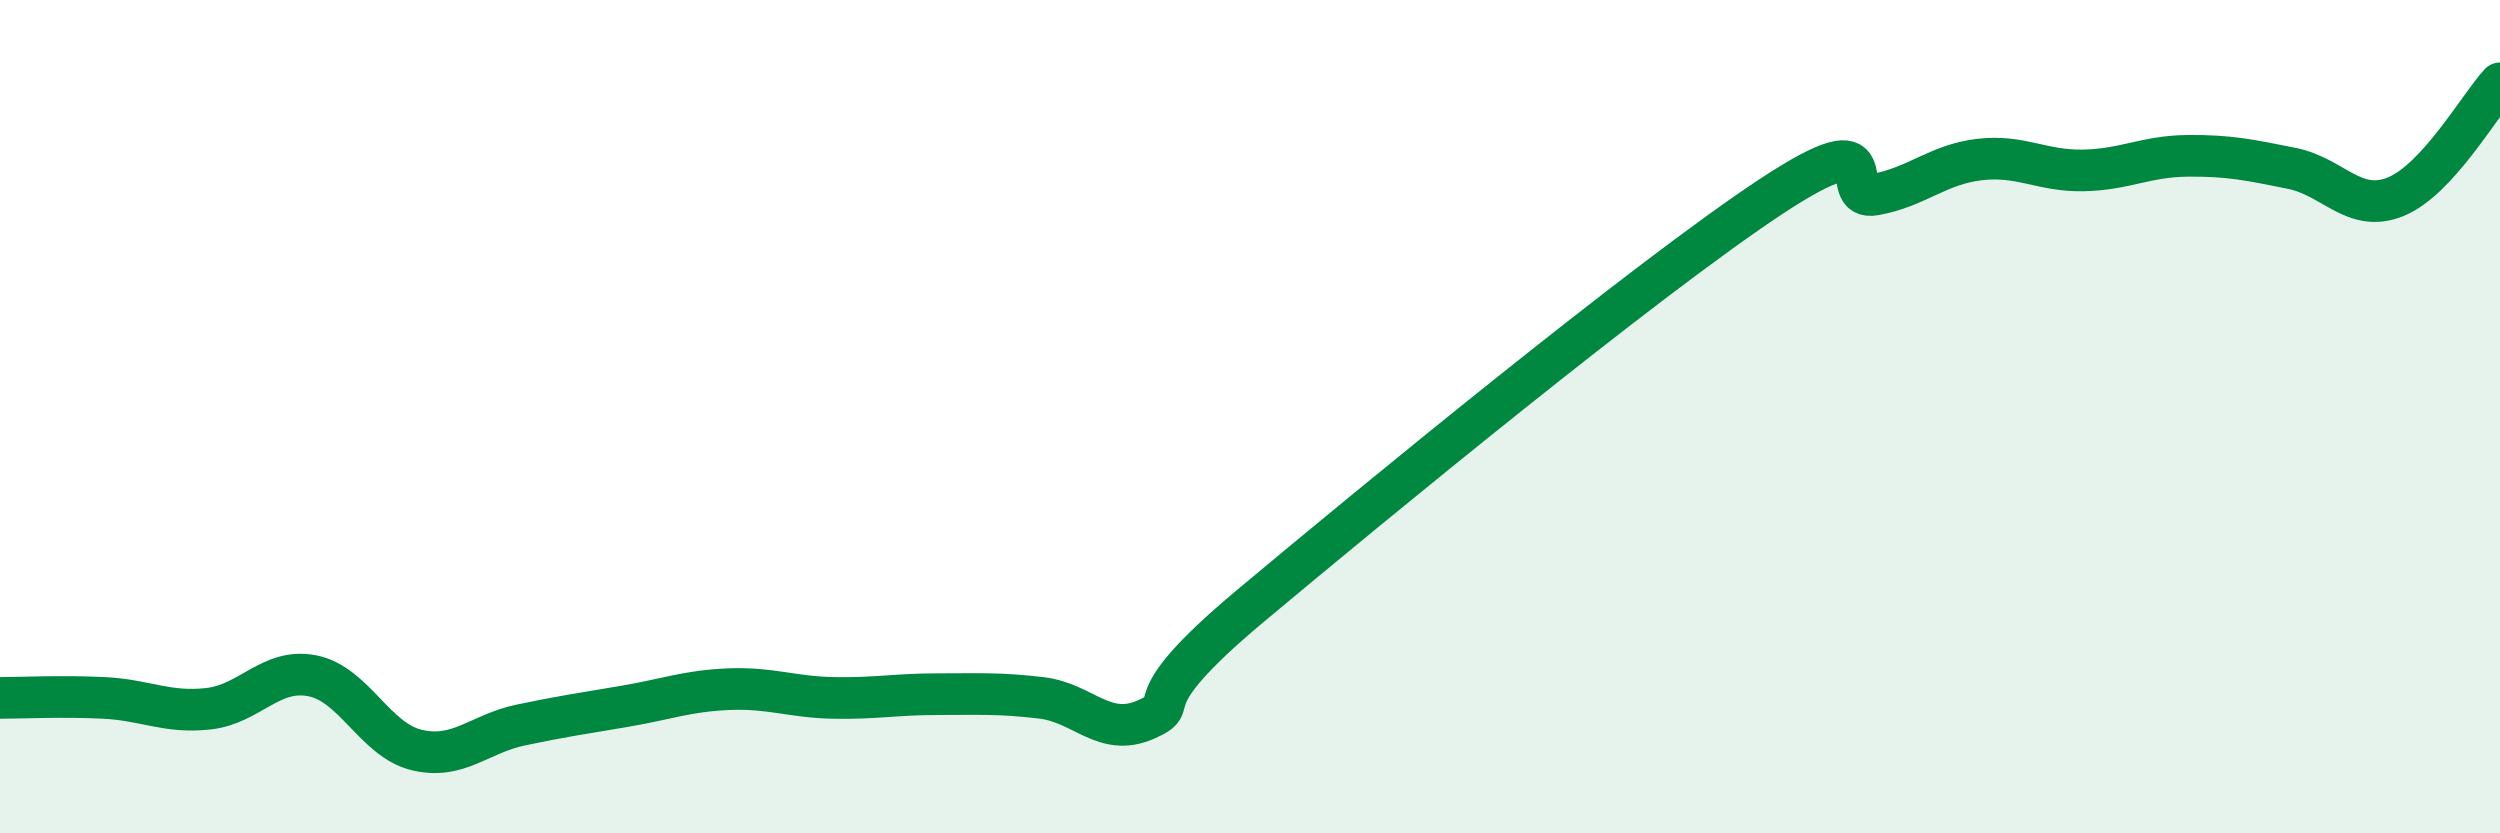
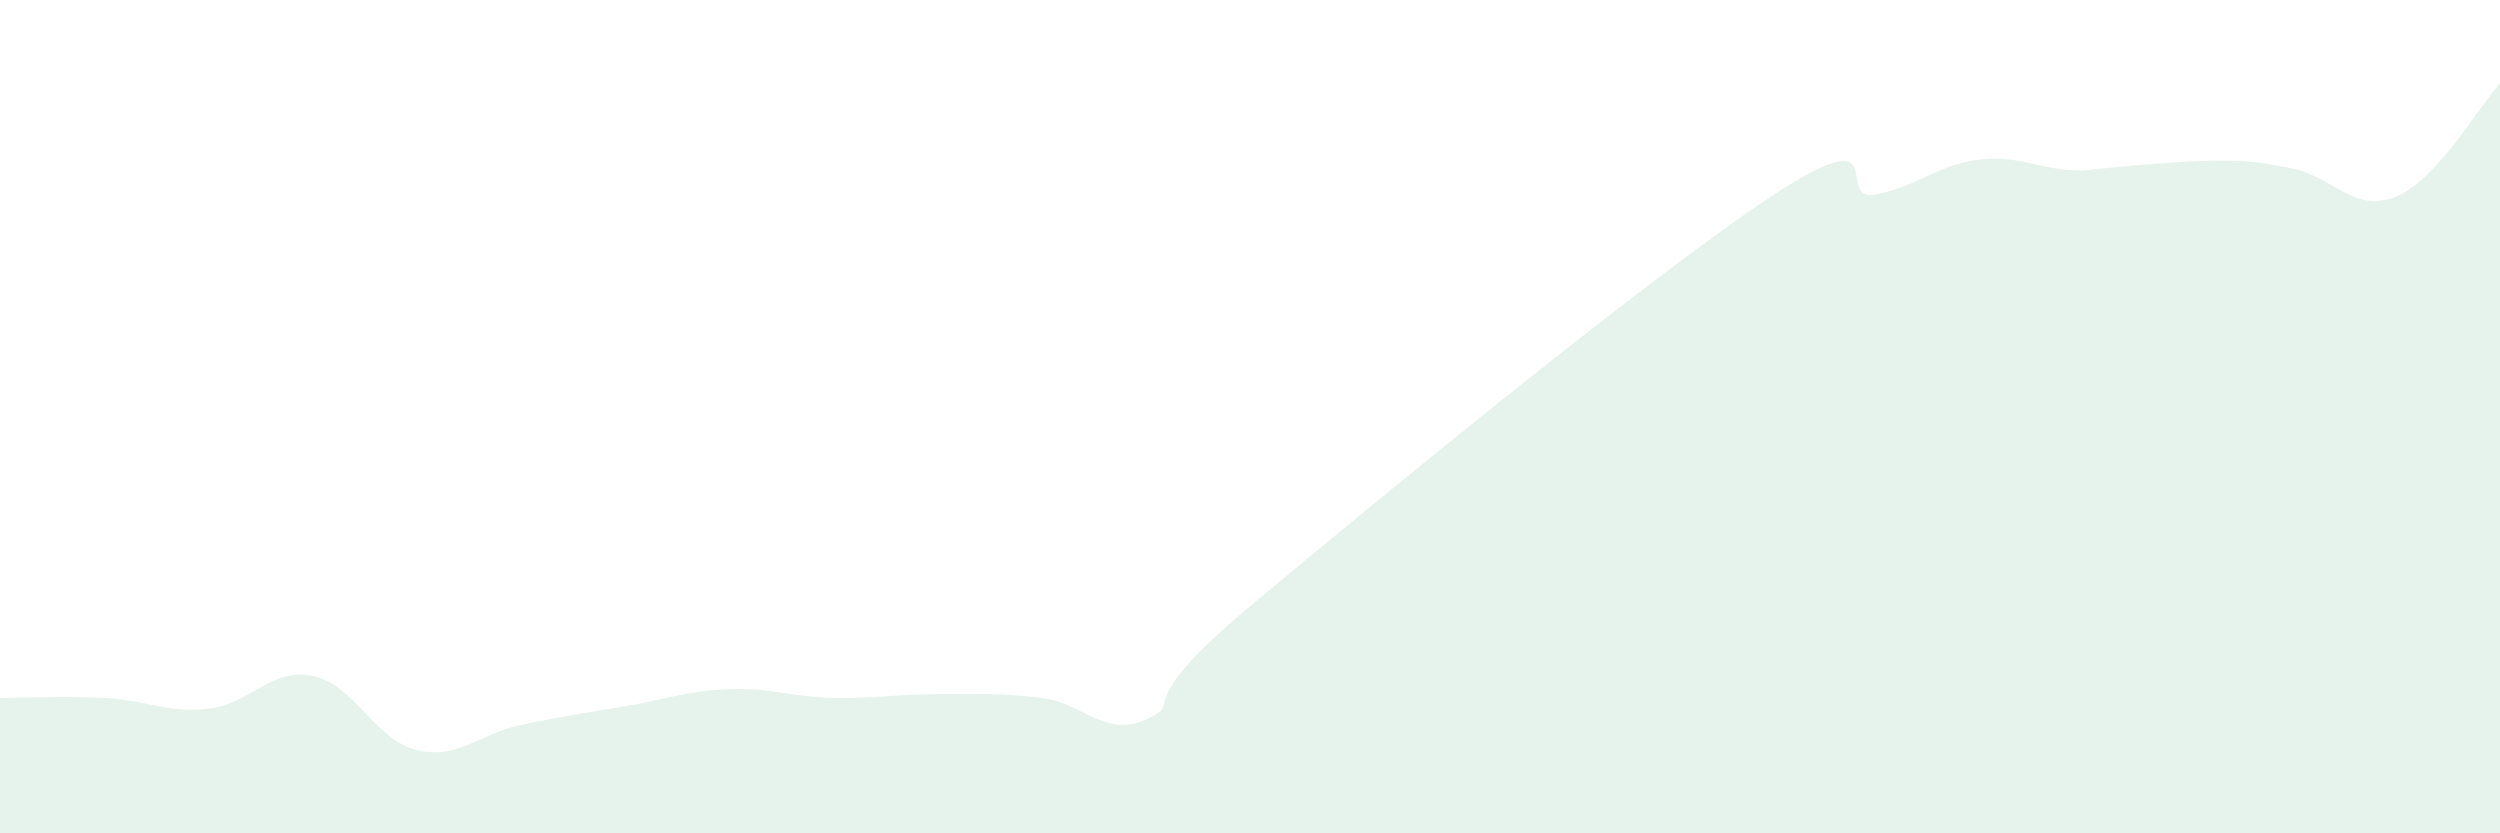
<svg xmlns="http://www.w3.org/2000/svg" width="60" height="20" viewBox="0 0 60 20">
-   <path d="M 0,16.75 C 0.5,16.75 1.5,16.7 2.5,16.75 C 3.5,16.8 4,17.12 5,17.01 C 6,16.9 6.5,16.02 7.5,16.22 C 8.5,16.42 9,17.76 10,18 C 11,18.24 11.5,17.61 12.5,17.4 C 13.5,17.19 14,17.12 15,16.95 C 16,16.78 16.5,16.58 17.5,16.54 C 18.5,16.5 19,16.73 20,16.75 C 21,16.77 21.5,16.66 22.5,16.66 C 23.5,16.66 24,16.63 25,16.75 C 26,16.87 26.5,17.71 27.5,17.27 C 28.5,16.83 27,17.06 30,14.55 C 33,12.04 39.5,6.7 42.5,4.72 C 45.5,2.74 44,4.85 45,4.67 C 46,4.49 46.5,3.95 47.5,3.83 C 48.5,3.71 49,4.11 50,4.09 C 51,4.07 51.5,3.75 52.5,3.74 C 53.5,3.73 54,3.84 55,4.04 C 56,4.24 56.5,5.13 57.5,4.72 C 58.5,4.31 59.5,2.54 60,2L60 20L0 20Z" fill="#008740" opacity="0.1" stroke-linecap="round" stroke-linejoin="round" />
-   <path d="M 0,16.75 C 0.5,16.75 1.5,16.7 2.5,16.75 C 3.5,16.8 4,17.12 5,17.01 C 6,16.9 6.5,16.02 7.5,16.22 C 8.5,16.42 9,17.76 10,18 C 11,18.24 11.5,17.61 12.5,17.4 C 13.5,17.19 14,17.12 15,16.95 C 16,16.78 16.5,16.58 17.5,16.54 C 18.5,16.5 19,16.73 20,16.75 C 21,16.77 21.5,16.66 22.5,16.66 C 23.5,16.66 24,16.63 25,16.75 C 26,16.87 26.5,17.71 27.5,17.27 C 28.5,16.83 27,17.06 30,14.55 C 33,12.04 39.5,6.7 42.5,4.72 C 45.5,2.74 44,4.85 45,4.67 C 46,4.49 46.5,3.95 47.5,3.83 C 48.5,3.71 49,4.11 50,4.09 C 51,4.07 51.5,3.75 52.5,3.74 C 53.5,3.73 54,3.84 55,4.04 C 56,4.24 56.5,5.13 57.5,4.72 C 58.5,4.31 59.5,2.54 60,2" stroke="#008740" stroke-width="1" fill="none" stroke-linecap="round" stroke-linejoin="round" />
+   <path d="M 0,16.75 C 0.5,16.75 1.5,16.7 2.5,16.75 C 3.5,16.8 4,17.12 5,17.01 C 6,16.9 6.5,16.02 7.5,16.22 C 8.5,16.42 9,17.76 10,18 C 11,18.24 11.5,17.61 12.5,17.4 C 13.5,17.19 14,17.12 15,16.95 C 16,16.78 16.5,16.58 17.5,16.54 C 18.5,16.5 19,16.73 20,16.75 C 21,16.77 21.5,16.66 22.5,16.66 C 23.5,16.66 24,16.63 25,16.75 C 26,16.87 26.5,17.71 27.5,17.27 C 28.5,16.83 27,17.06 30,14.55 C 33,12.04 39.5,6.7 42.5,4.72 C 45.5,2.74 44,4.85 45,4.67 C 46,4.49 46.5,3.95 47.5,3.83 C 48.5,3.71 49,4.11 50,4.09 C 53.5,3.73 54,3.84 55,4.04 C 56,4.24 56.5,5.13 57.5,4.72 C 58.5,4.31 59.5,2.54 60,2L60 20L0 20Z" fill="#008740" opacity="0.1" stroke-linecap="round" stroke-linejoin="round" />
</svg>